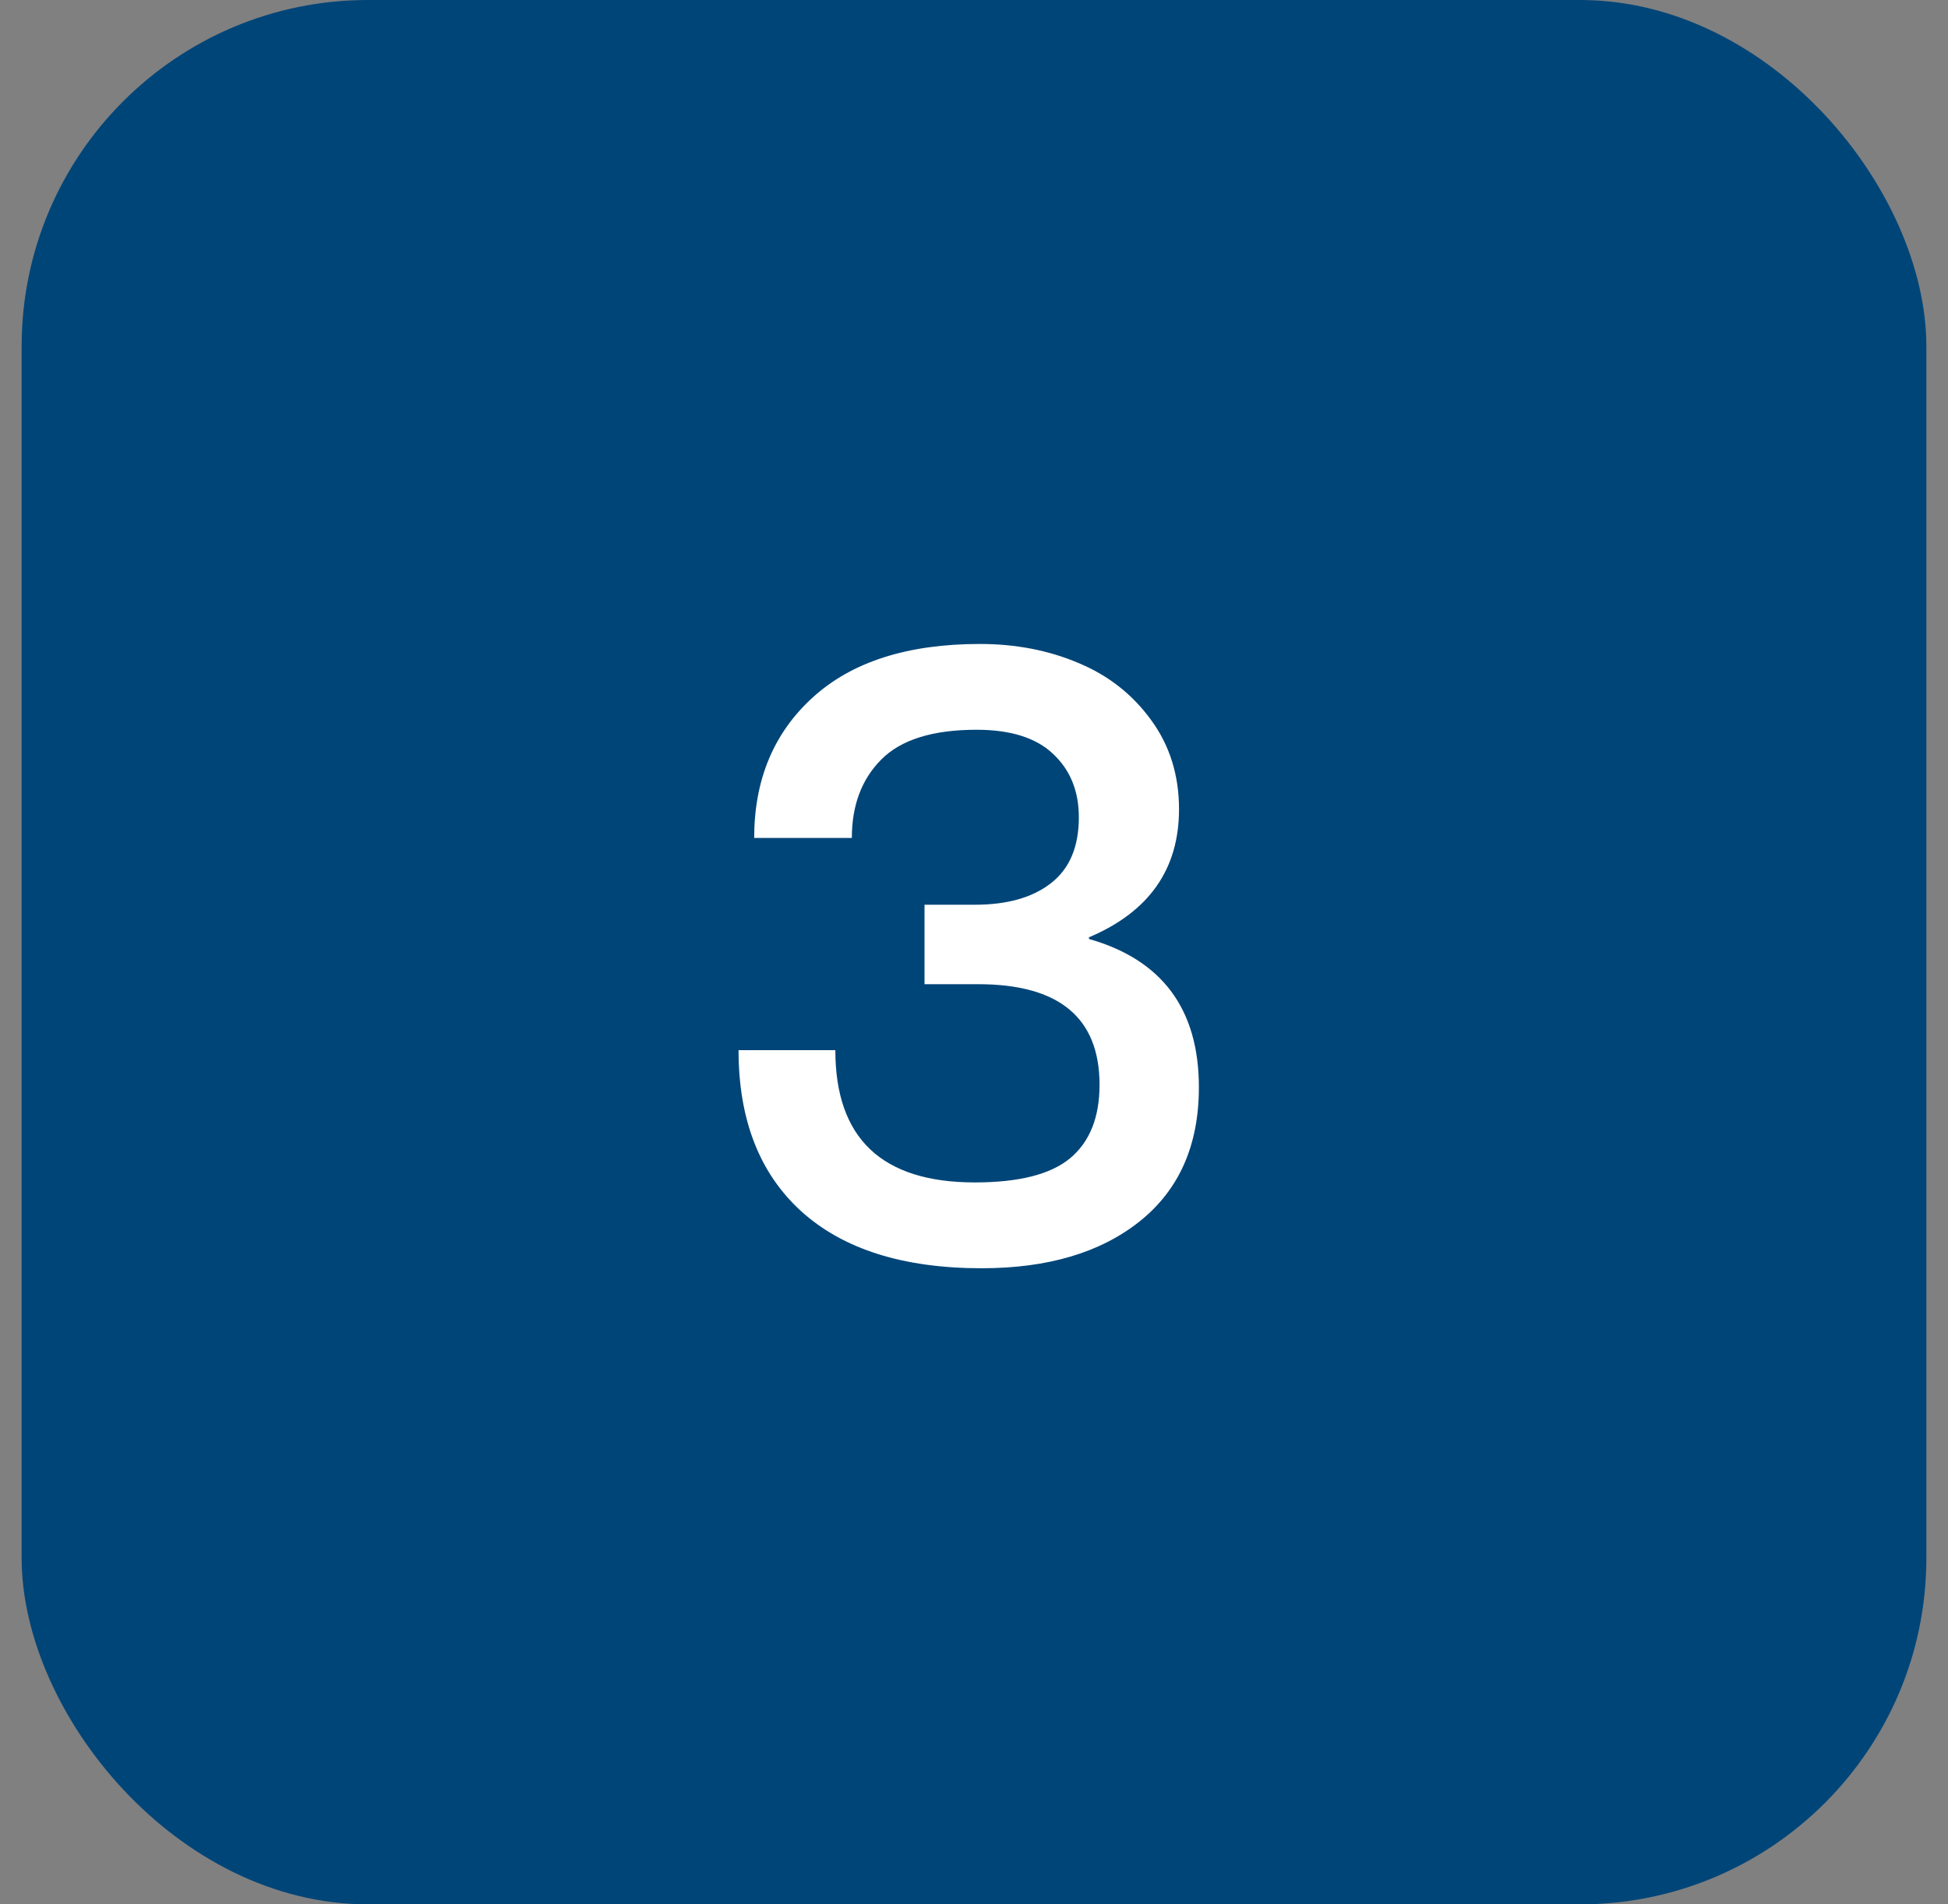
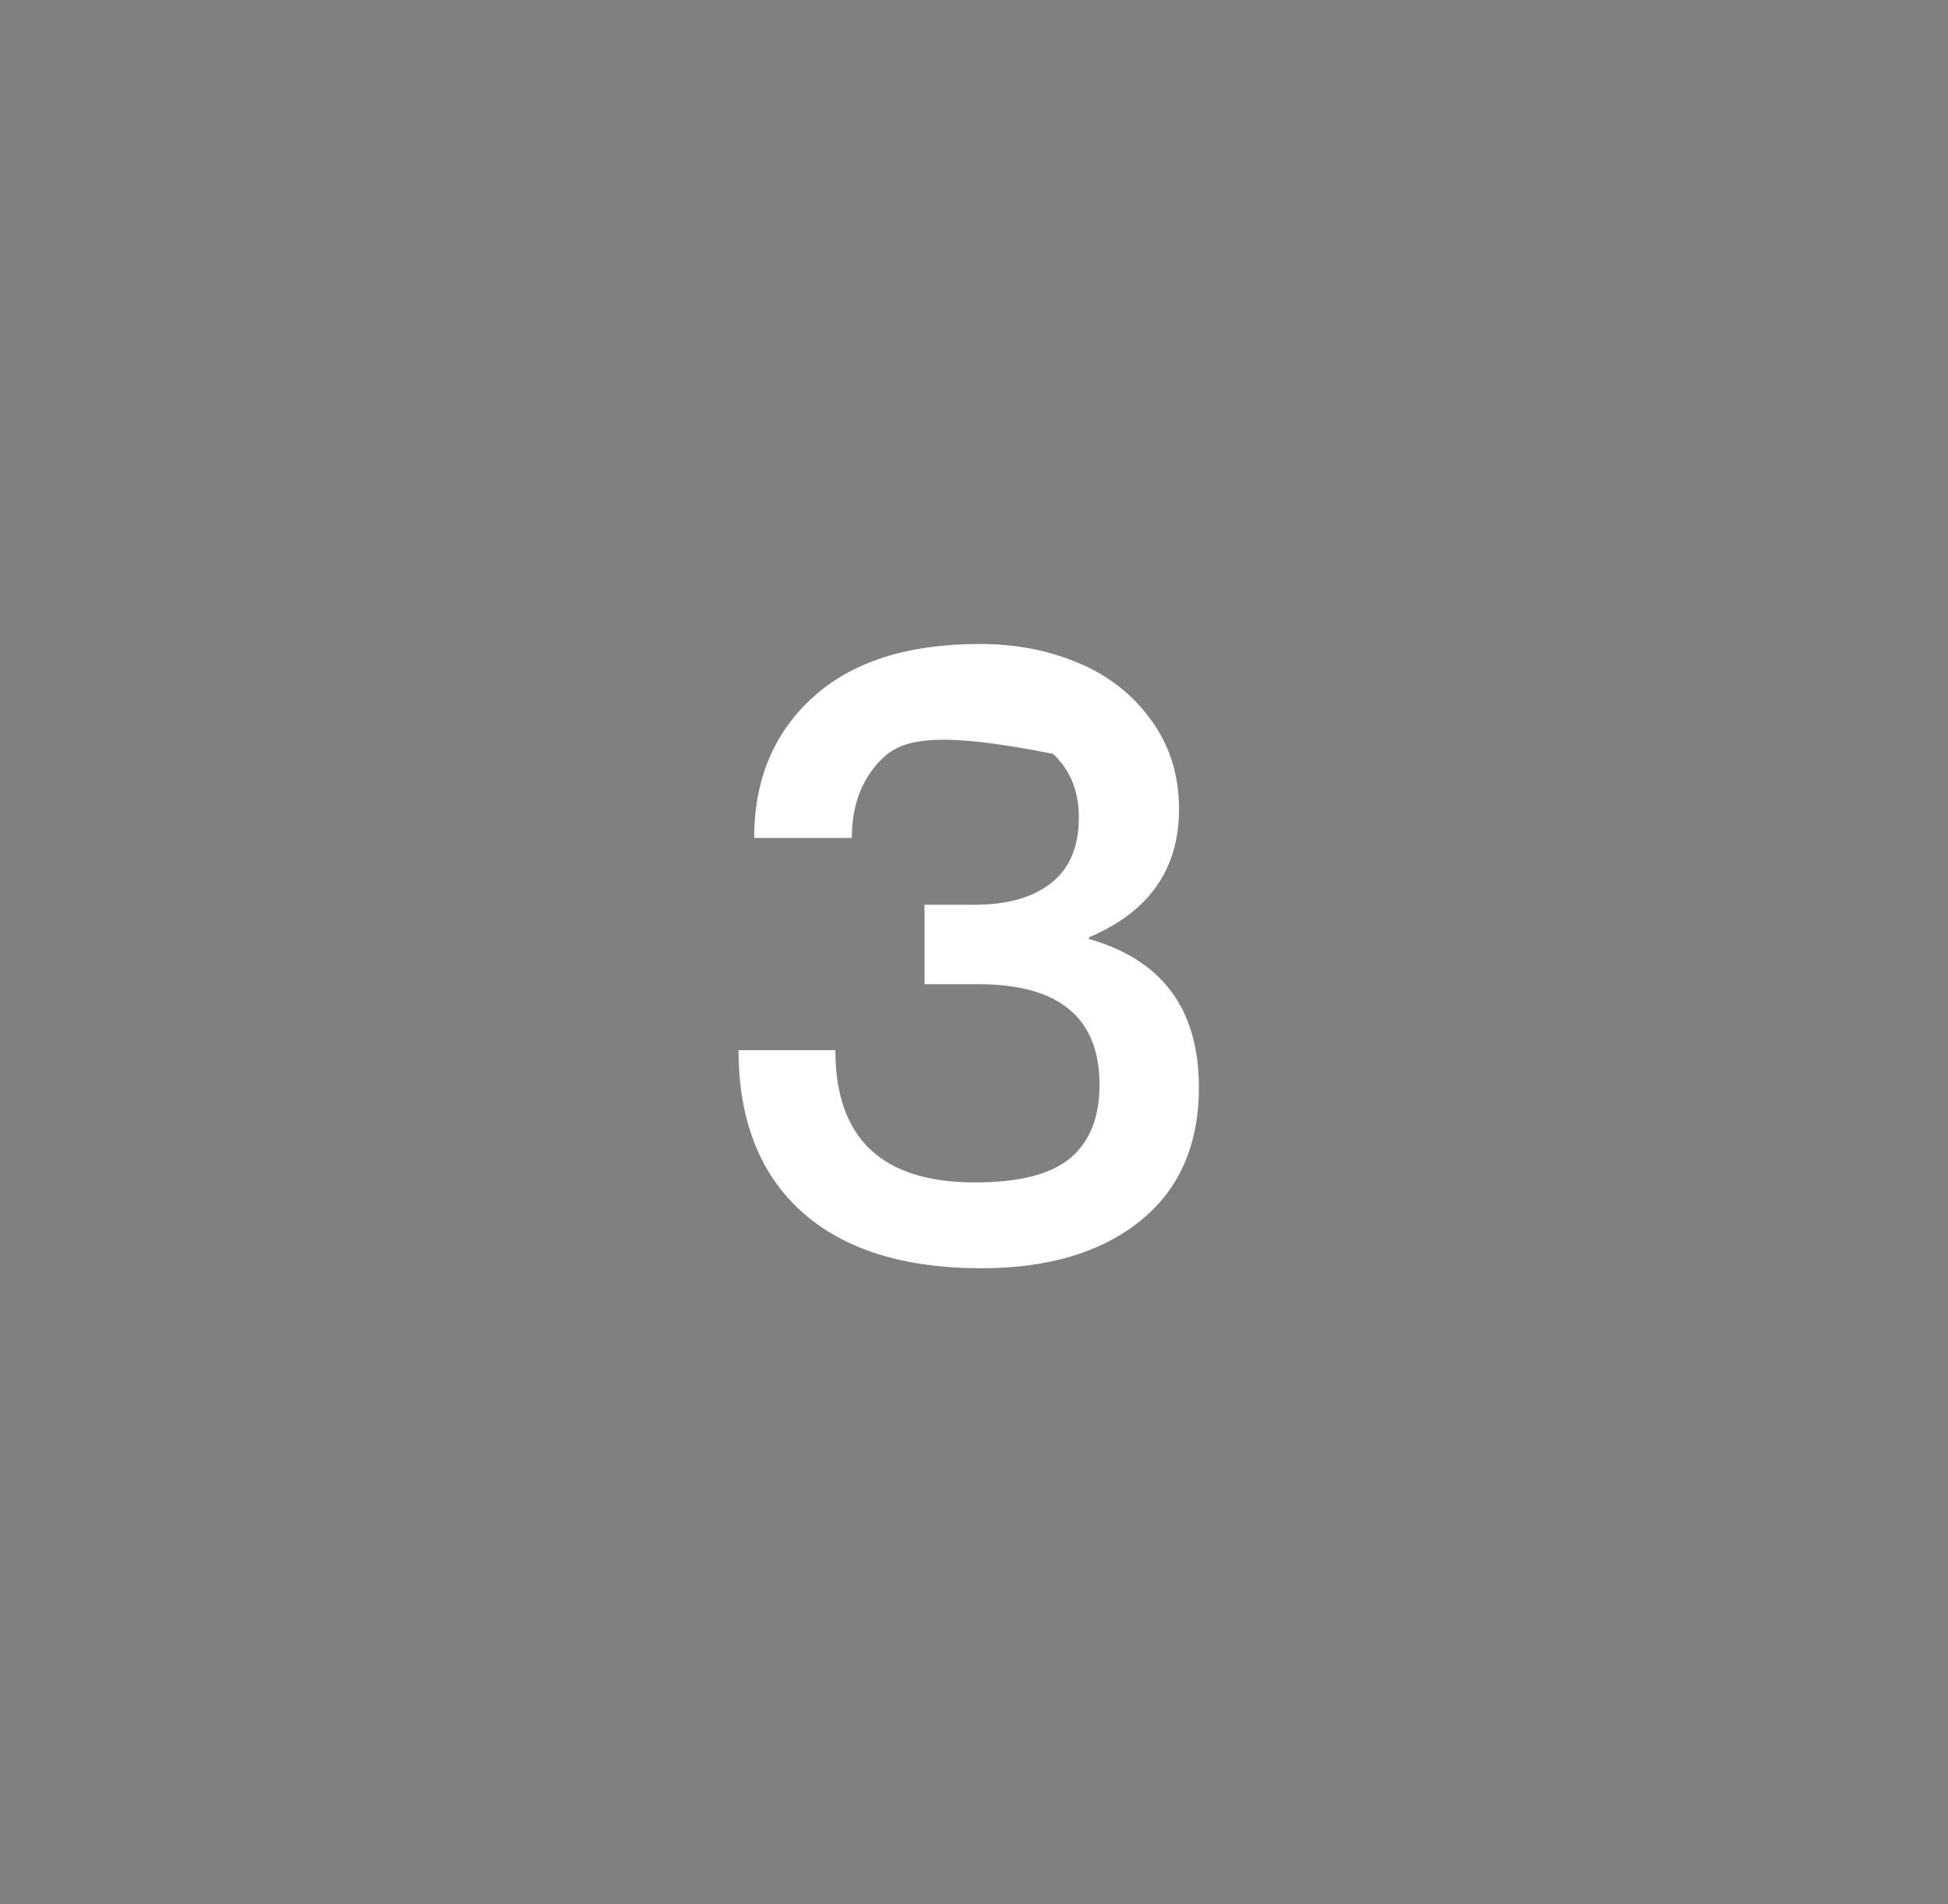
<svg xmlns="http://www.w3.org/2000/svg" width="45" height="44" viewBox="0 0 45 44" fill="none">
  <rect x="0" y="0" width="45" height="44" fill="#808080" stroke="none" />
-   <rect x="0.5" width="44" height="44" rx="8" fill="#004578" />
-   <path d="M19.678 19.361H17.422C17.422 18.02 17.871 16.939 18.77 16.119C19.674 15.292 20.963 14.879 22.637 14.879C23.463 14.879 24.222 15.025 24.912 15.318C25.602 15.605 26.162 16.044 26.592 16.637C27.021 17.223 27.236 17.91 27.236 18.697C27.236 20.084 26.543 21.07 25.156 21.656V21.695C26.849 22.177 27.695 23.32 27.695 25.123C27.695 26.458 27.24 27.49 26.328 28.219C25.423 28.941 24.206 29.303 22.676 29.303C20.866 29.303 19.476 28.863 18.506 27.984C17.542 27.105 17.061 25.865 17.061 24.264H19.297C19.297 26.301 20.371 27.32 22.52 27.32C23.535 27.32 24.268 27.135 24.717 26.764C25.172 26.386 25.4 25.82 25.4 25.064C25.4 23.515 24.466 22.74 22.598 22.74H21.357V20.904H22.52C23.268 20.904 23.854 20.738 24.277 20.406C24.707 20.074 24.922 19.566 24.922 18.883C24.922 18.277 24.723 17.789 24.326 17.418C23.936 17.047 23.346 16.861 22.559 16.861C21.543 16.861 20.807 17.092 20.352 17.555C19.902 18.01 19.678 18.613 19.678 19.361Z" fill="white" />
+   <path d="M19.678 19.361H17.422C17.422 18.02 17.871 16.939 18.77 16.119C19.674 15.292 20.963 14.879 22.637 14.879C23.463 14.879 24.222 15.025 24.912 15.318C25.602 15.605 26.162 16.044 26.592 16.637C27.021 17.223 27.236 17.91 27.236 18.697C27.236 20.084 26.543 21.07 25.156 21.656V21.695C26.849 22.177 27.695 23.32 27.695 25.123C27.695 26.458 27.24 27.49 26.328 28.219C25.423 28.941 24.206 29.303 22.676 29.303C20.866 29.303 19.476 28.863 18.506 27.984C17.542 27.105 17.061 25.865 17.061 24.264H19.297C19.297 26.301 20.371 27.32 22.52 27.32C23.535 27.32 24.268 27.135 24.717 26.764C25.172 26.386 25.4 25.82 25.4 25.064C25.4 23.515 24.466 22.74 22.598 22.74H21.357V20.904H22.52C23.268 20.904 23.854 20.738 24.277 20.406C24.707 20.074 24.922 19.566 24.922 18.883C24.922 18.277 24.723 17.789 24.326 17.418C21.543 16.861 20.807 17.092 20.352 17.555C19.902 18.01 19.678 18.613 19.678 19.361Z" fill="white" />
</svg>